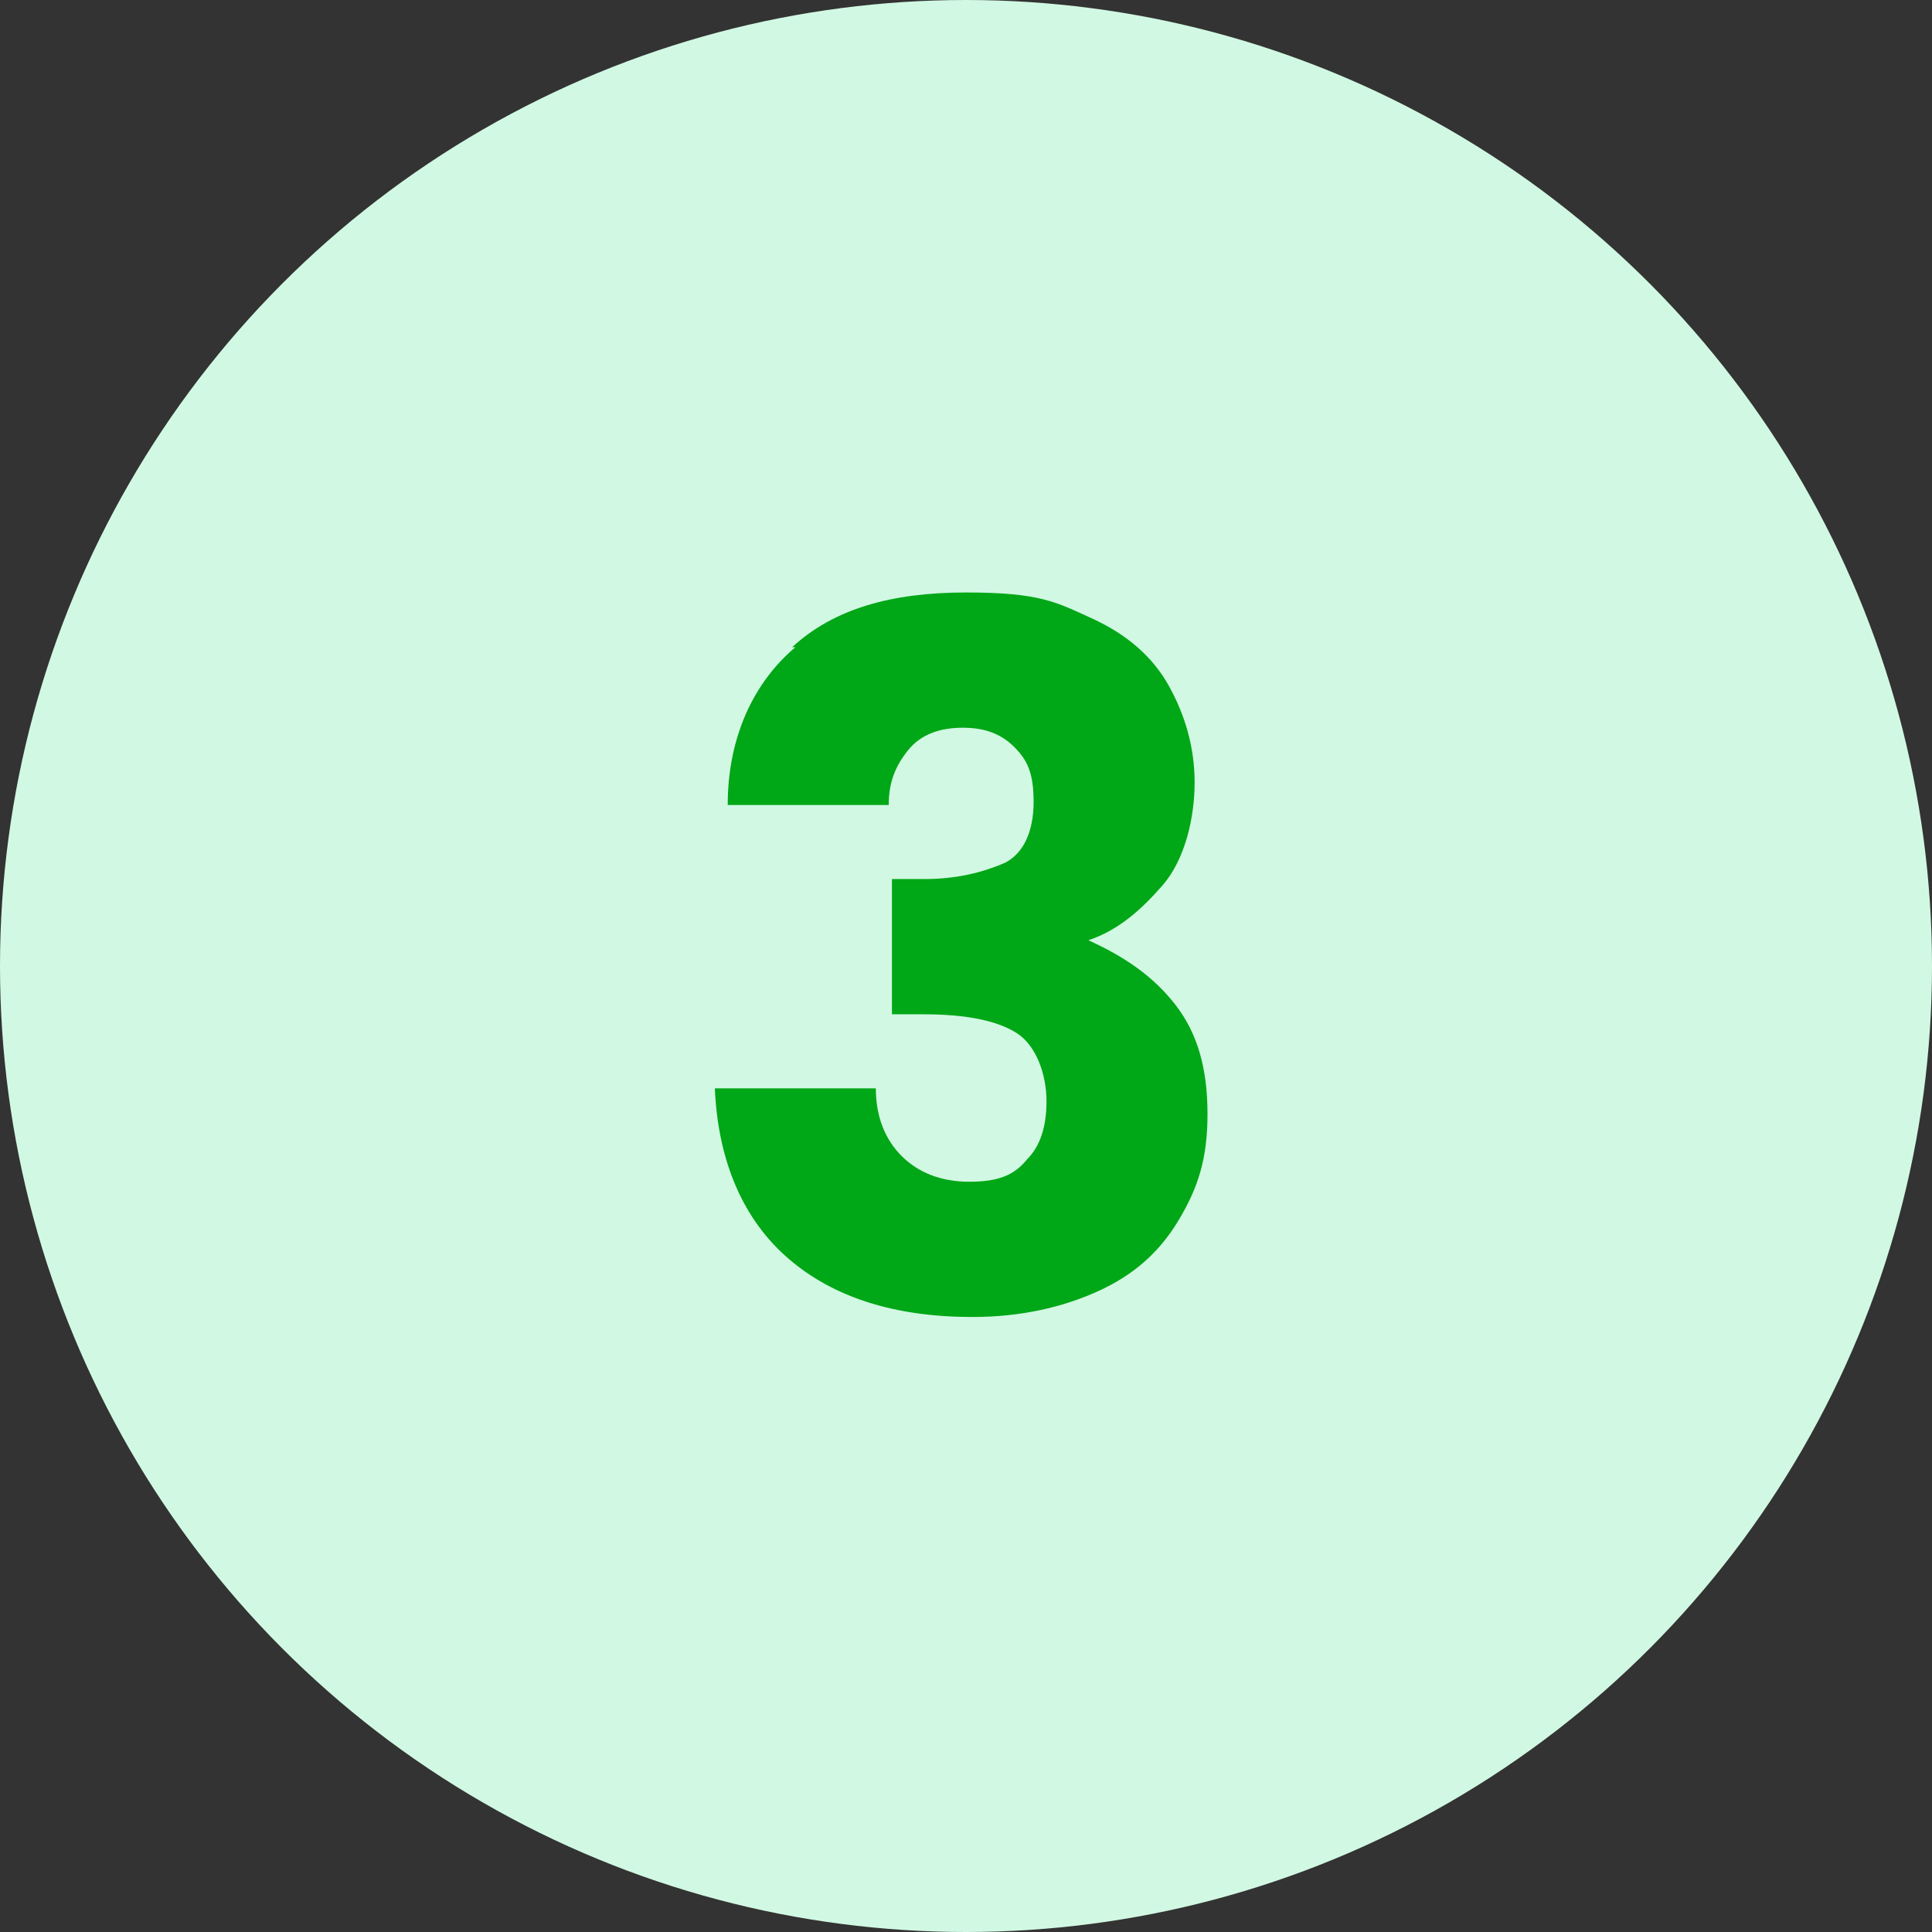
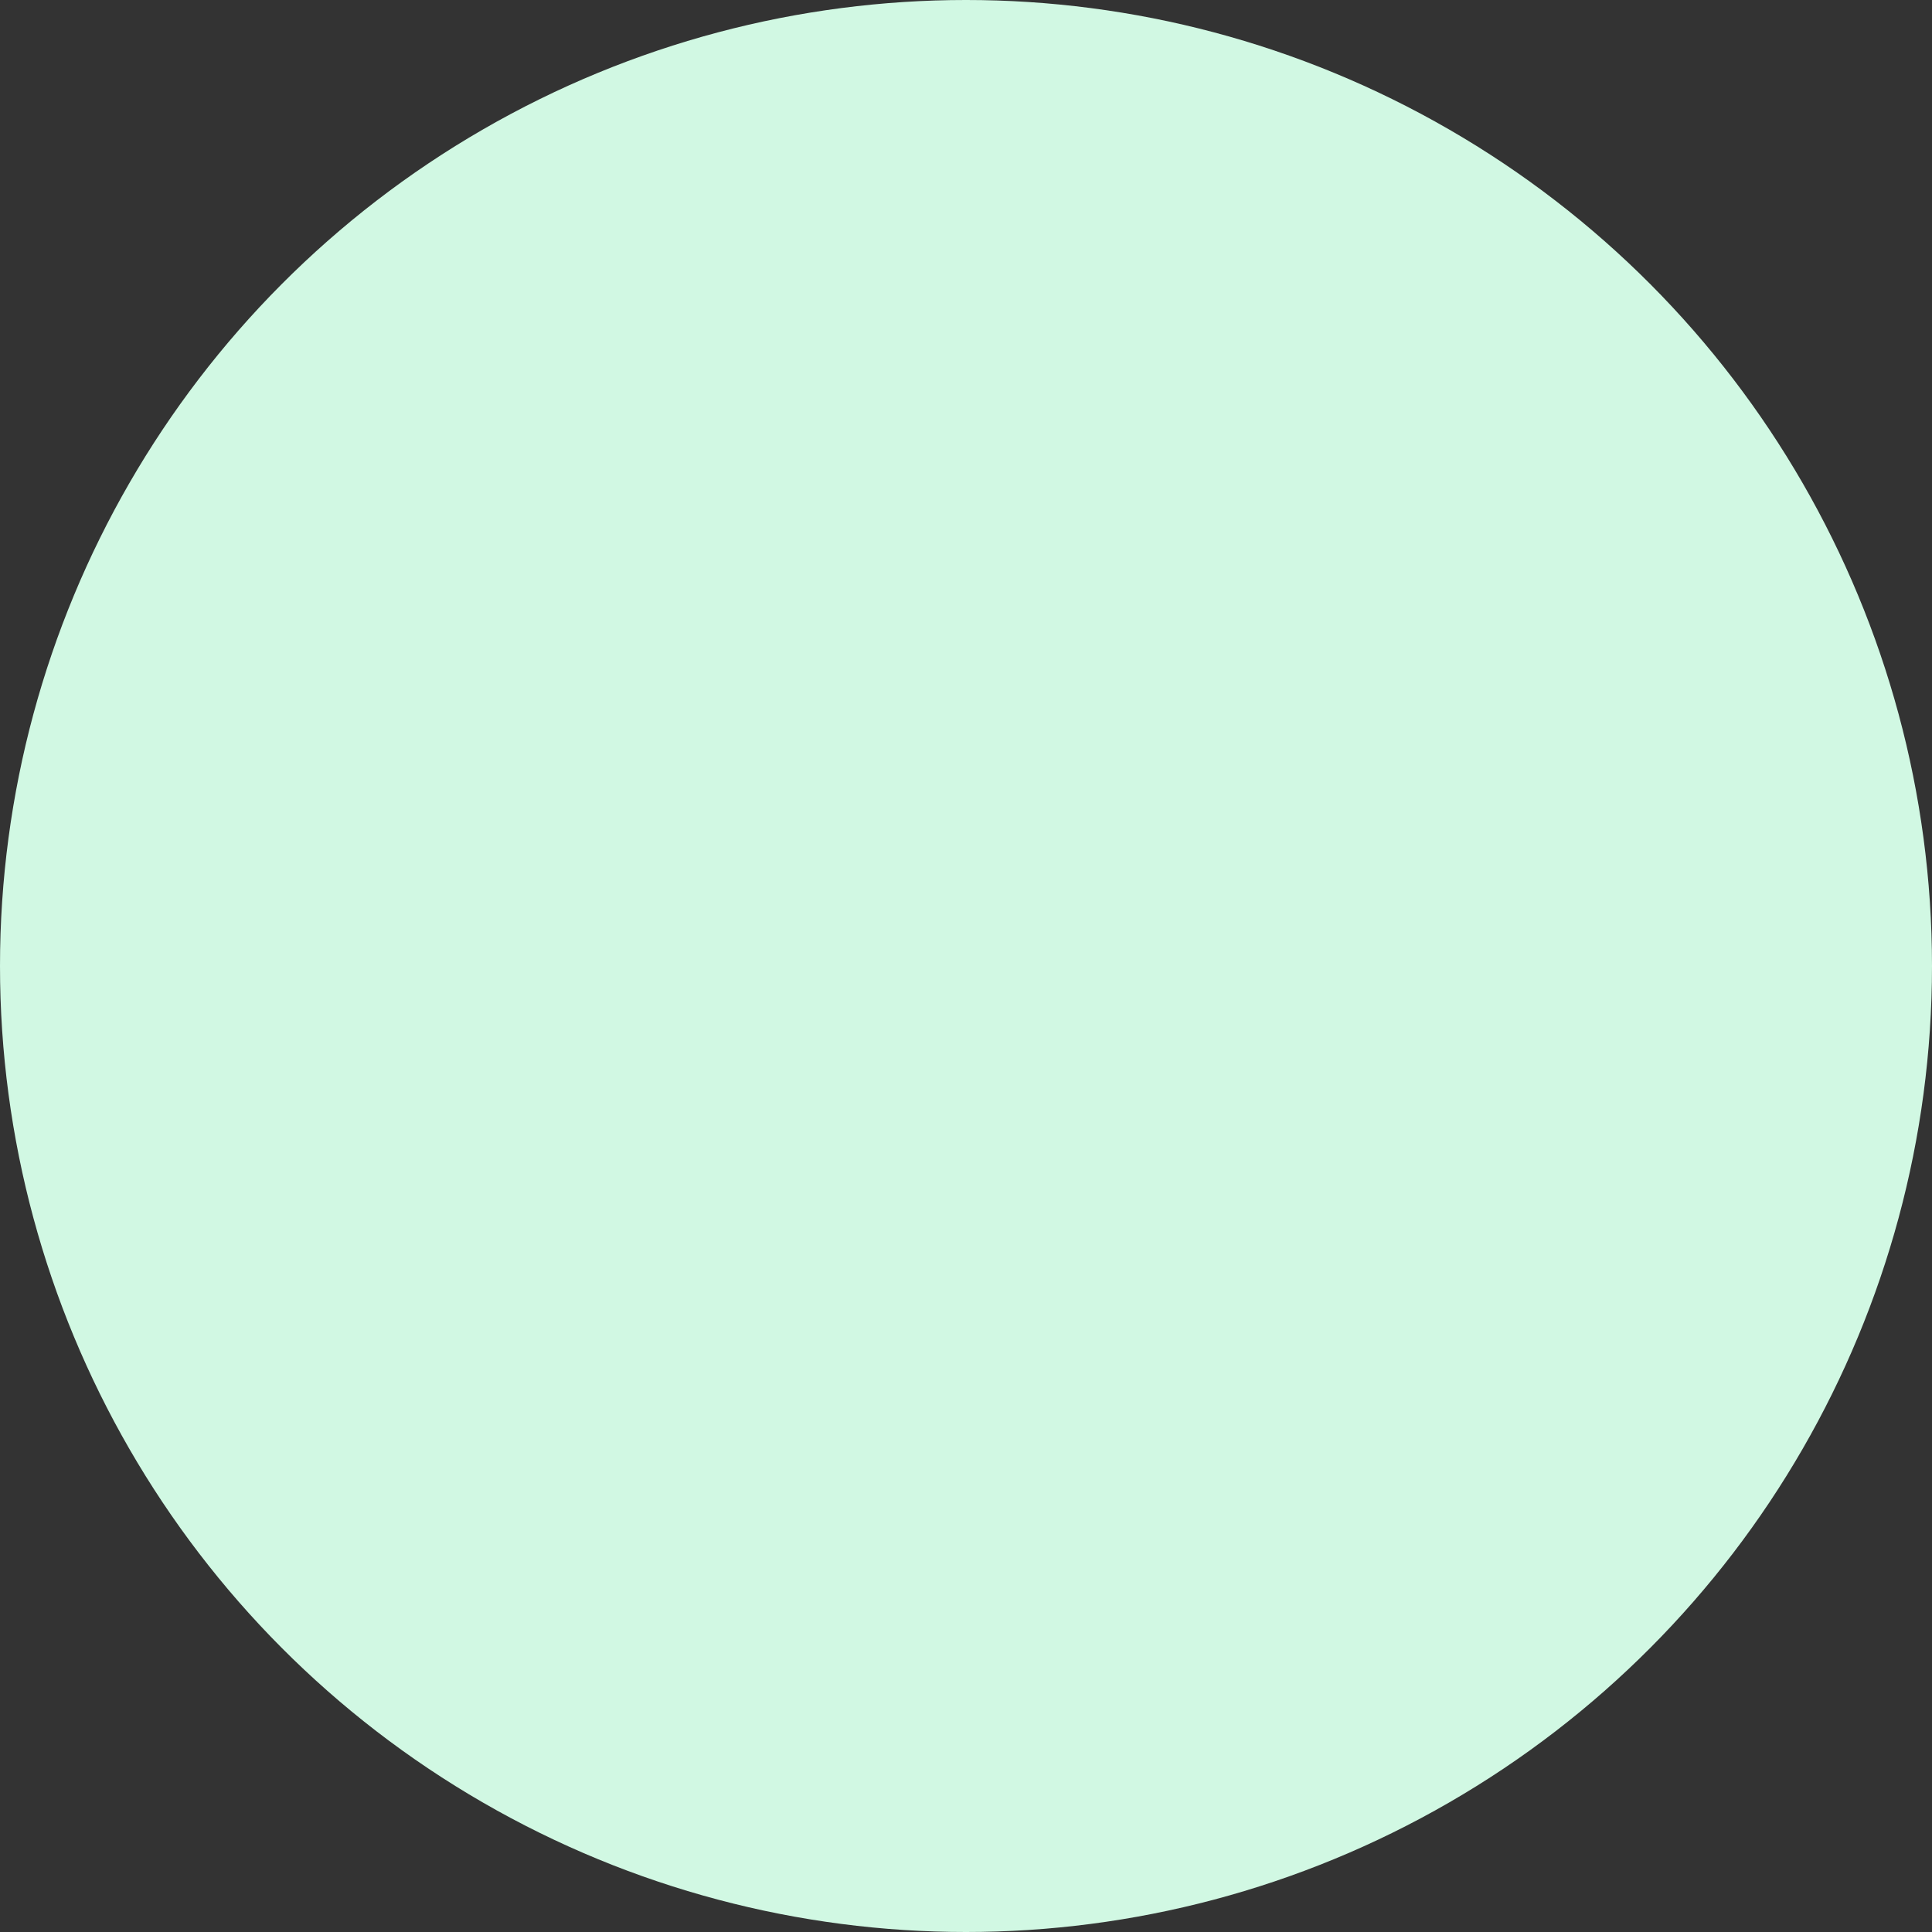
<svg xmlns="http://www.w3.org/2000/svg" version="1.1" viewBox="0 0 60 60">
  <rect x="0" y="0" width="60" height="60" fill="#333333" stroke="none" />
  <defs>
    <style>
      .cls-1 {
        fill: #00a716;
      }

      .cls-2 {
        fill: #d1f8e3;
      }
    </style>
  </defs>
  <g>
    <g id="Calque_1">
      <circle id="Ellipse_336" class="cls-2" cx="30" cy="30" r="30" />
-       <path class="cls-1" d="M24.6,20.1c1.3-1.2,3.1-1.7,5.4-1.7s2.8.3,3.9.8c1.1.5,1.9,1.2,2.4,2.1.5.9.8,1.9.8,3s-.3,2.4-1,3.2c-.7.8-1.4,1.4-2.3,1.7h0c1.1.5,2,1.1,2.7,2,.7.9,1,2,1,3.4s-.3,2.3-.9,3.3-1.4,1.7-2.5,2.2c-1.1.5-2.4.8-3.9.8-2.4,0-4.3-.6-5.7-1.8-1.4-1.2-2.2-3-2.3-5.3h5c0,.9.3,1.6.8,2.1.5.5,1.2.8,2.1.8s1.4-.2,1.8-.7c.4-.4.6-1,.6-1.8s-.3-1.7-.9-2.1c-.6-.4-1.6-.6-2.9-.6h-1v-4.2h1c1,0,1.8-.2,2.5-.5.6-.3.9-1,.9-1.9s-.2-1.3-.6-1.7c-.4-.4-.9-.6-1.6-.6s-1.3.2-1.7.7c-.4.5-.6,1-.6,1.7h-5c0-2.1.8-3.8,2.1-4.9Z" />
    </g>
  </g>
</svg>